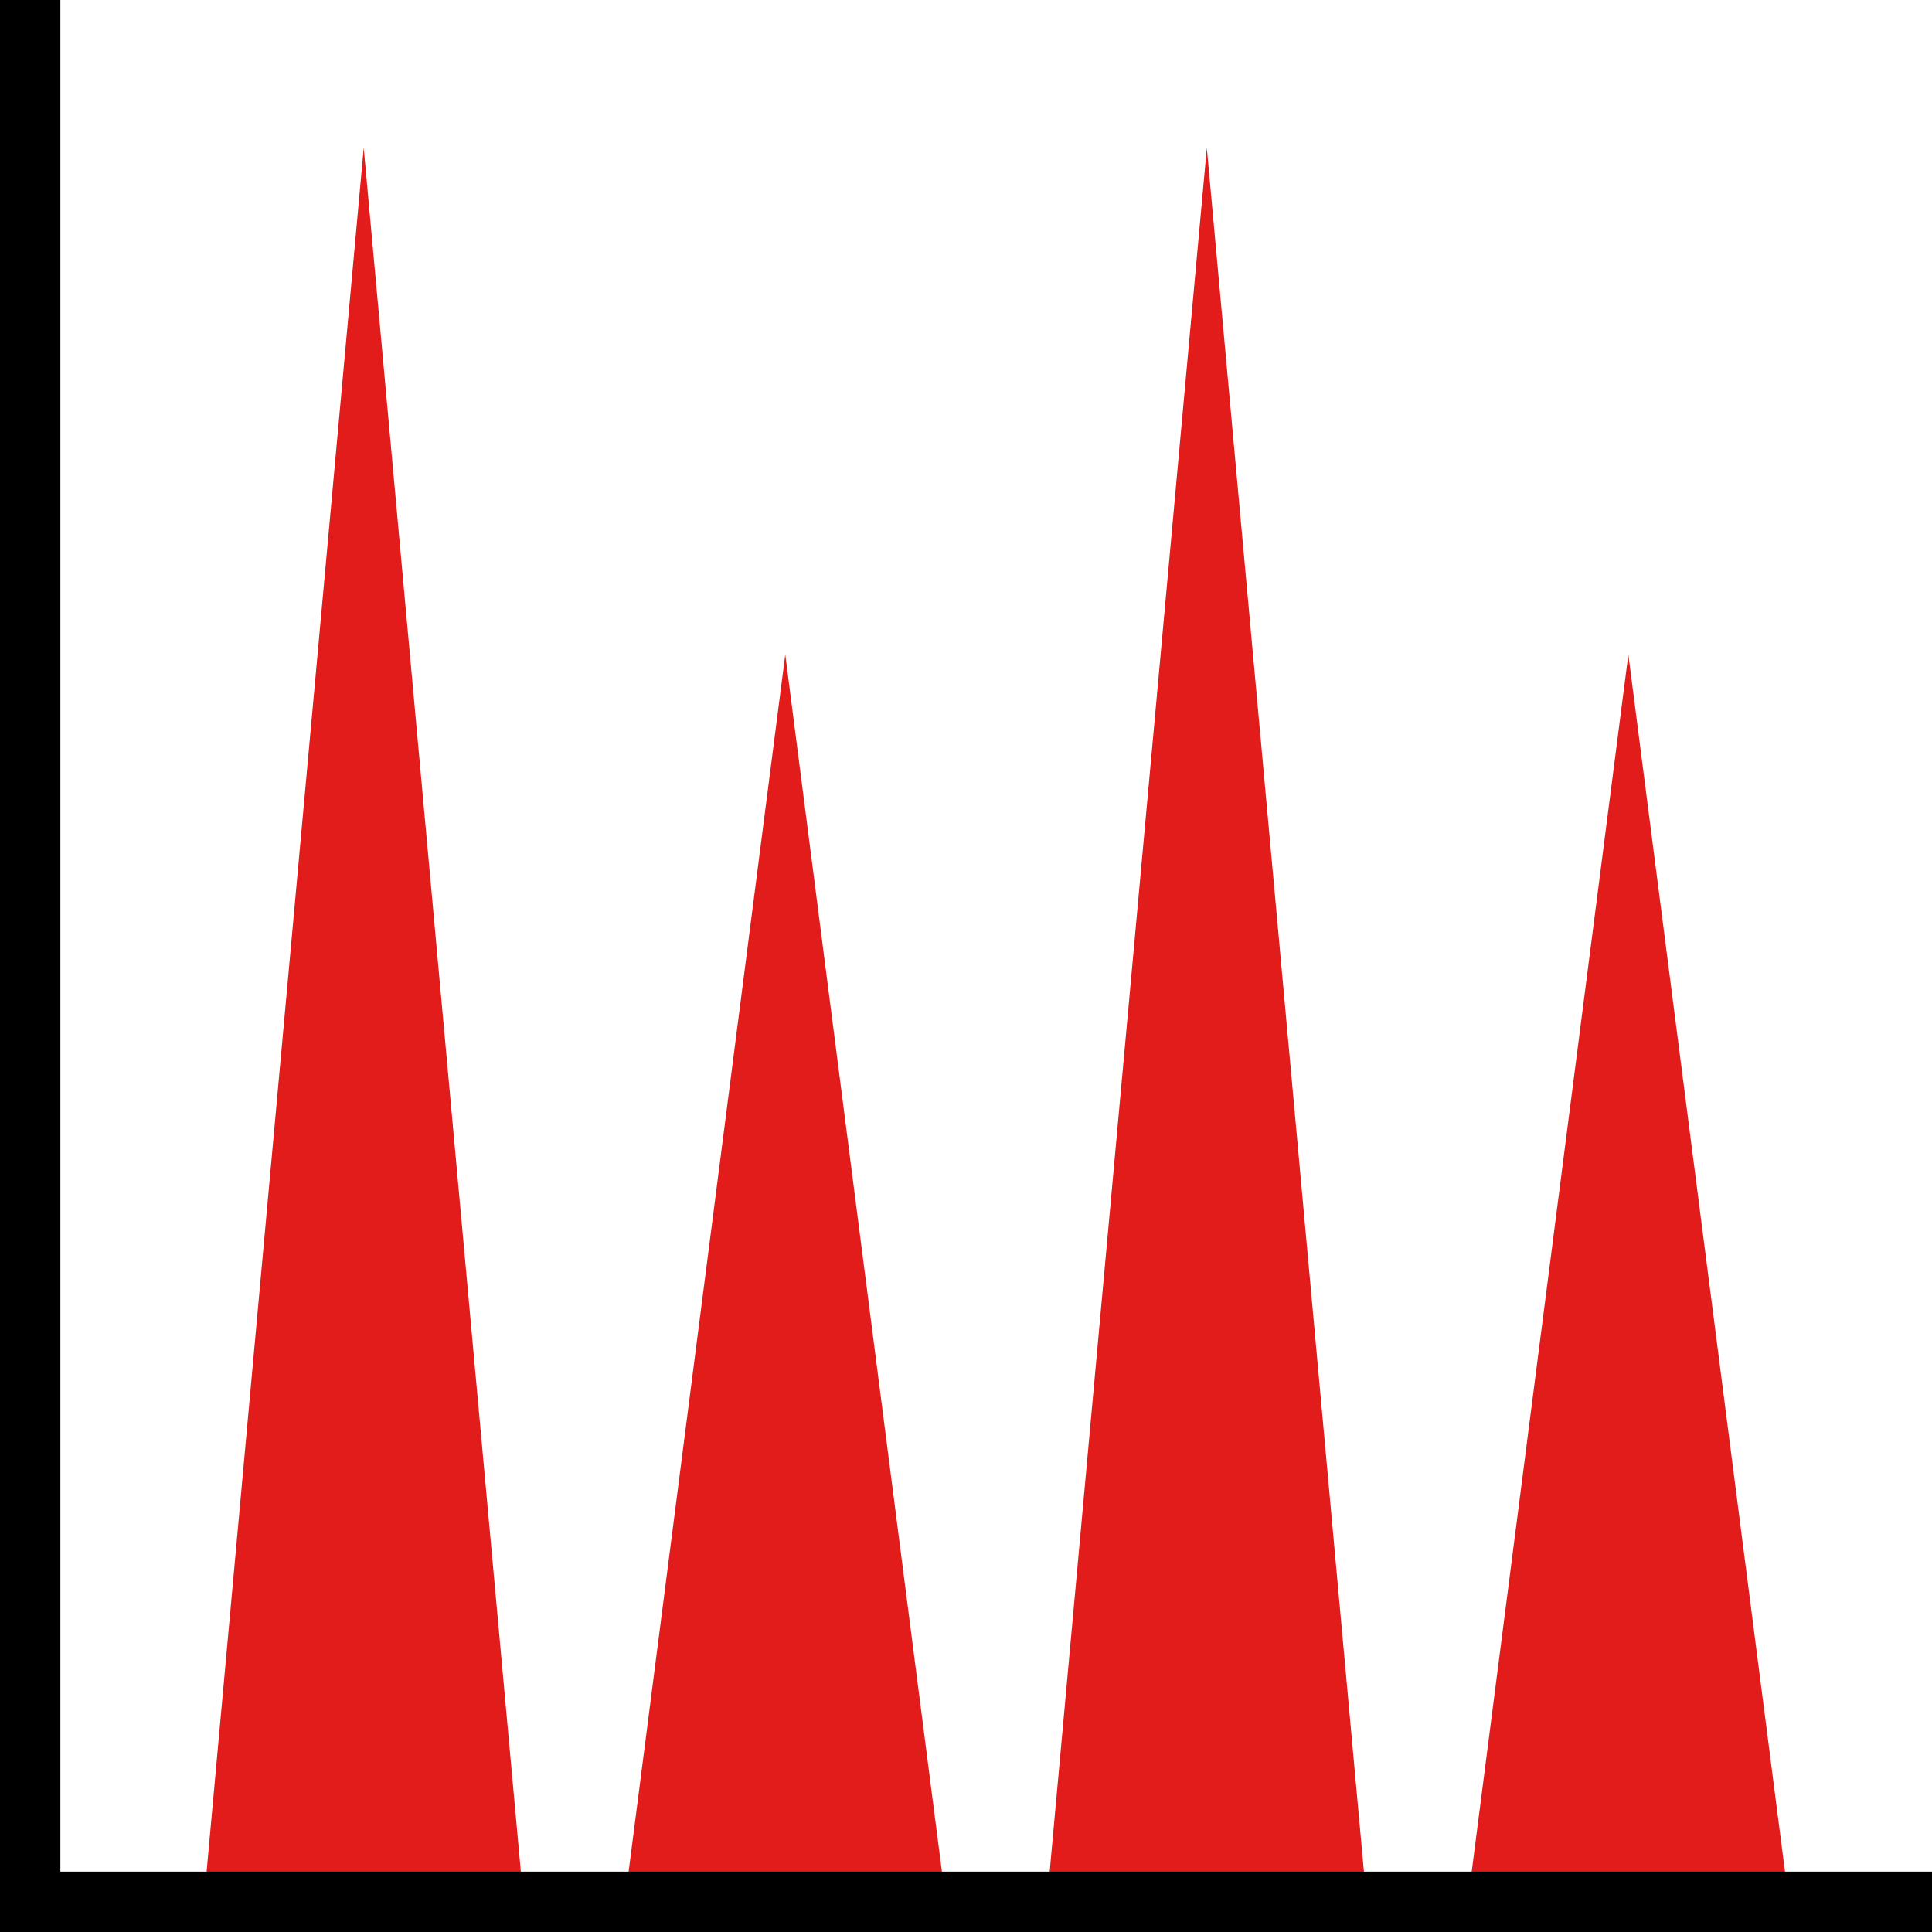
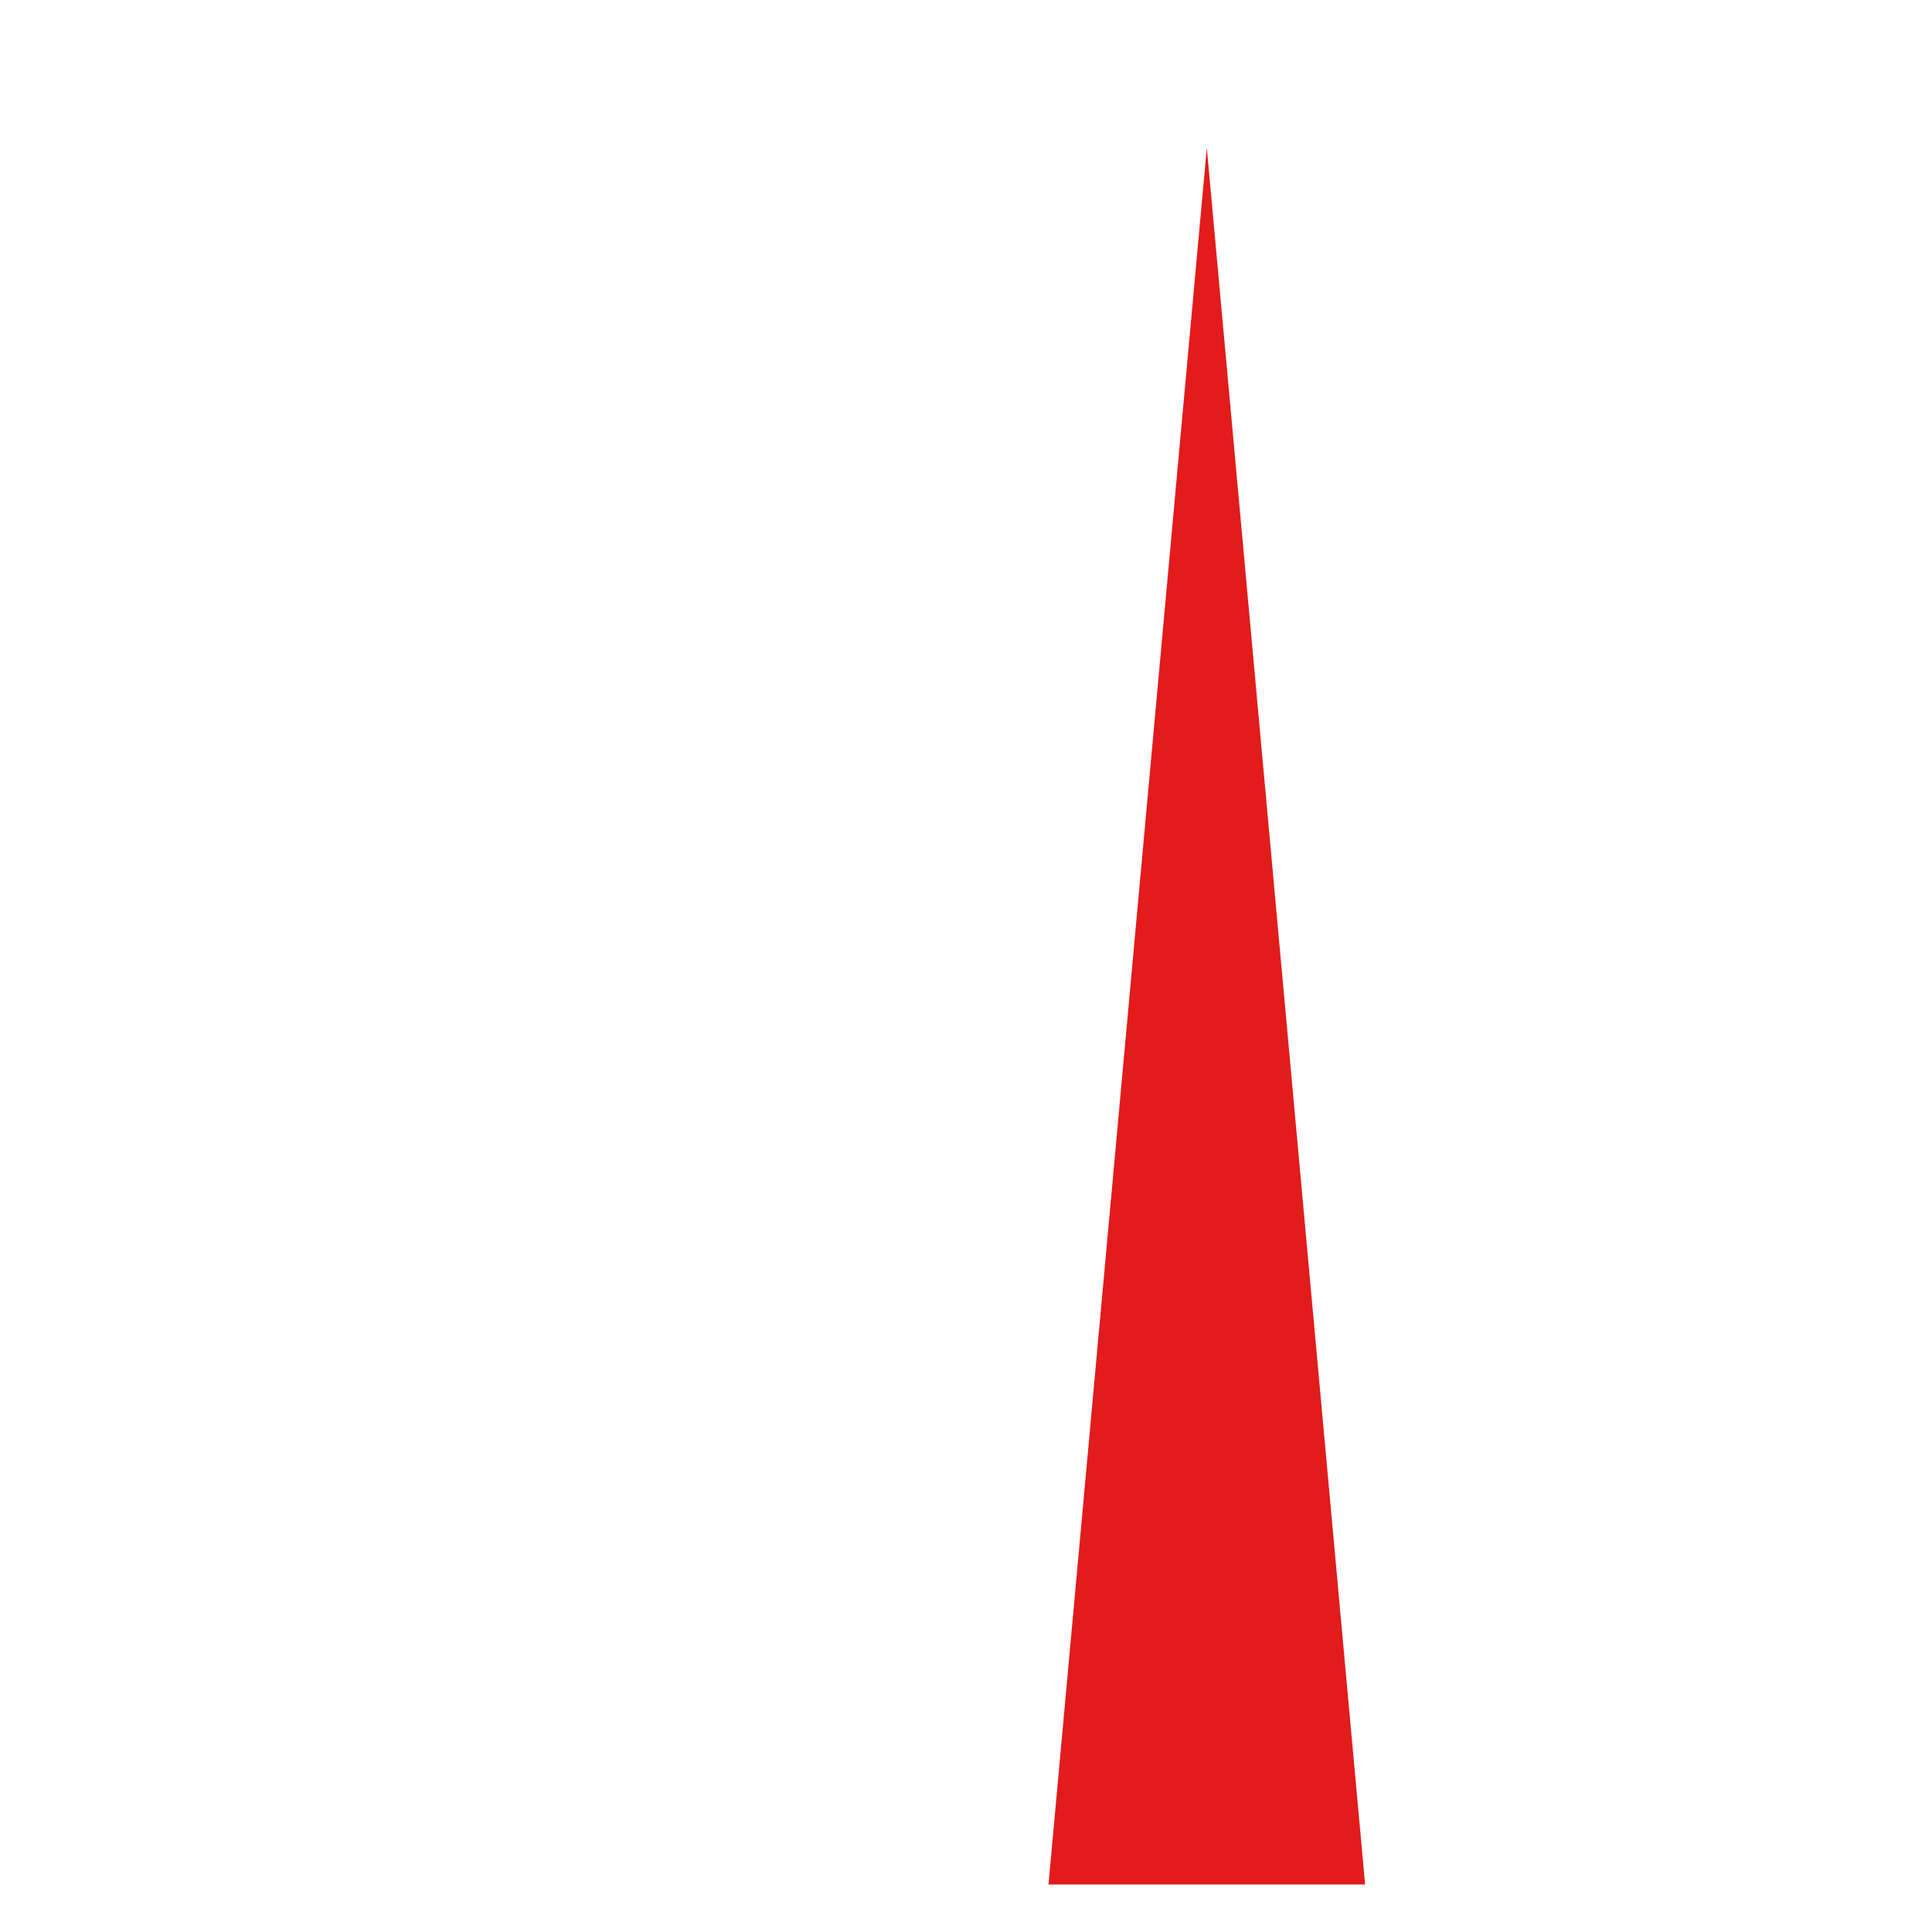
<svg xmlns="http://www.w3.org/2000/svg" height="800px" width="800px" version="1.1" id="Layer_1" viewBox="0 0 512 512" xml:space="preserve">
  <g>
-     <polygon style="fill:#E21B1B;" points="54.44,499.416 96.392,39.184 138.344,499.416  " />
-     <polygon style="fill:#E21B1B;" points="166.152,499.416 208.104,173.456 250.056,499.416  " />
    <polygon style="fill:#E21B1B;" points="277.864,499.416 319.816,39.184 361.768,499.416  " />
-     <polygon style="fill:#E21B1B;" points="389.576,499.416 431.528,173.456 473.48,499.416  " />
  </g>
-   <polygon points="512,512 0,512 0,0 16,0 16,496 512,496 " />
</svg>